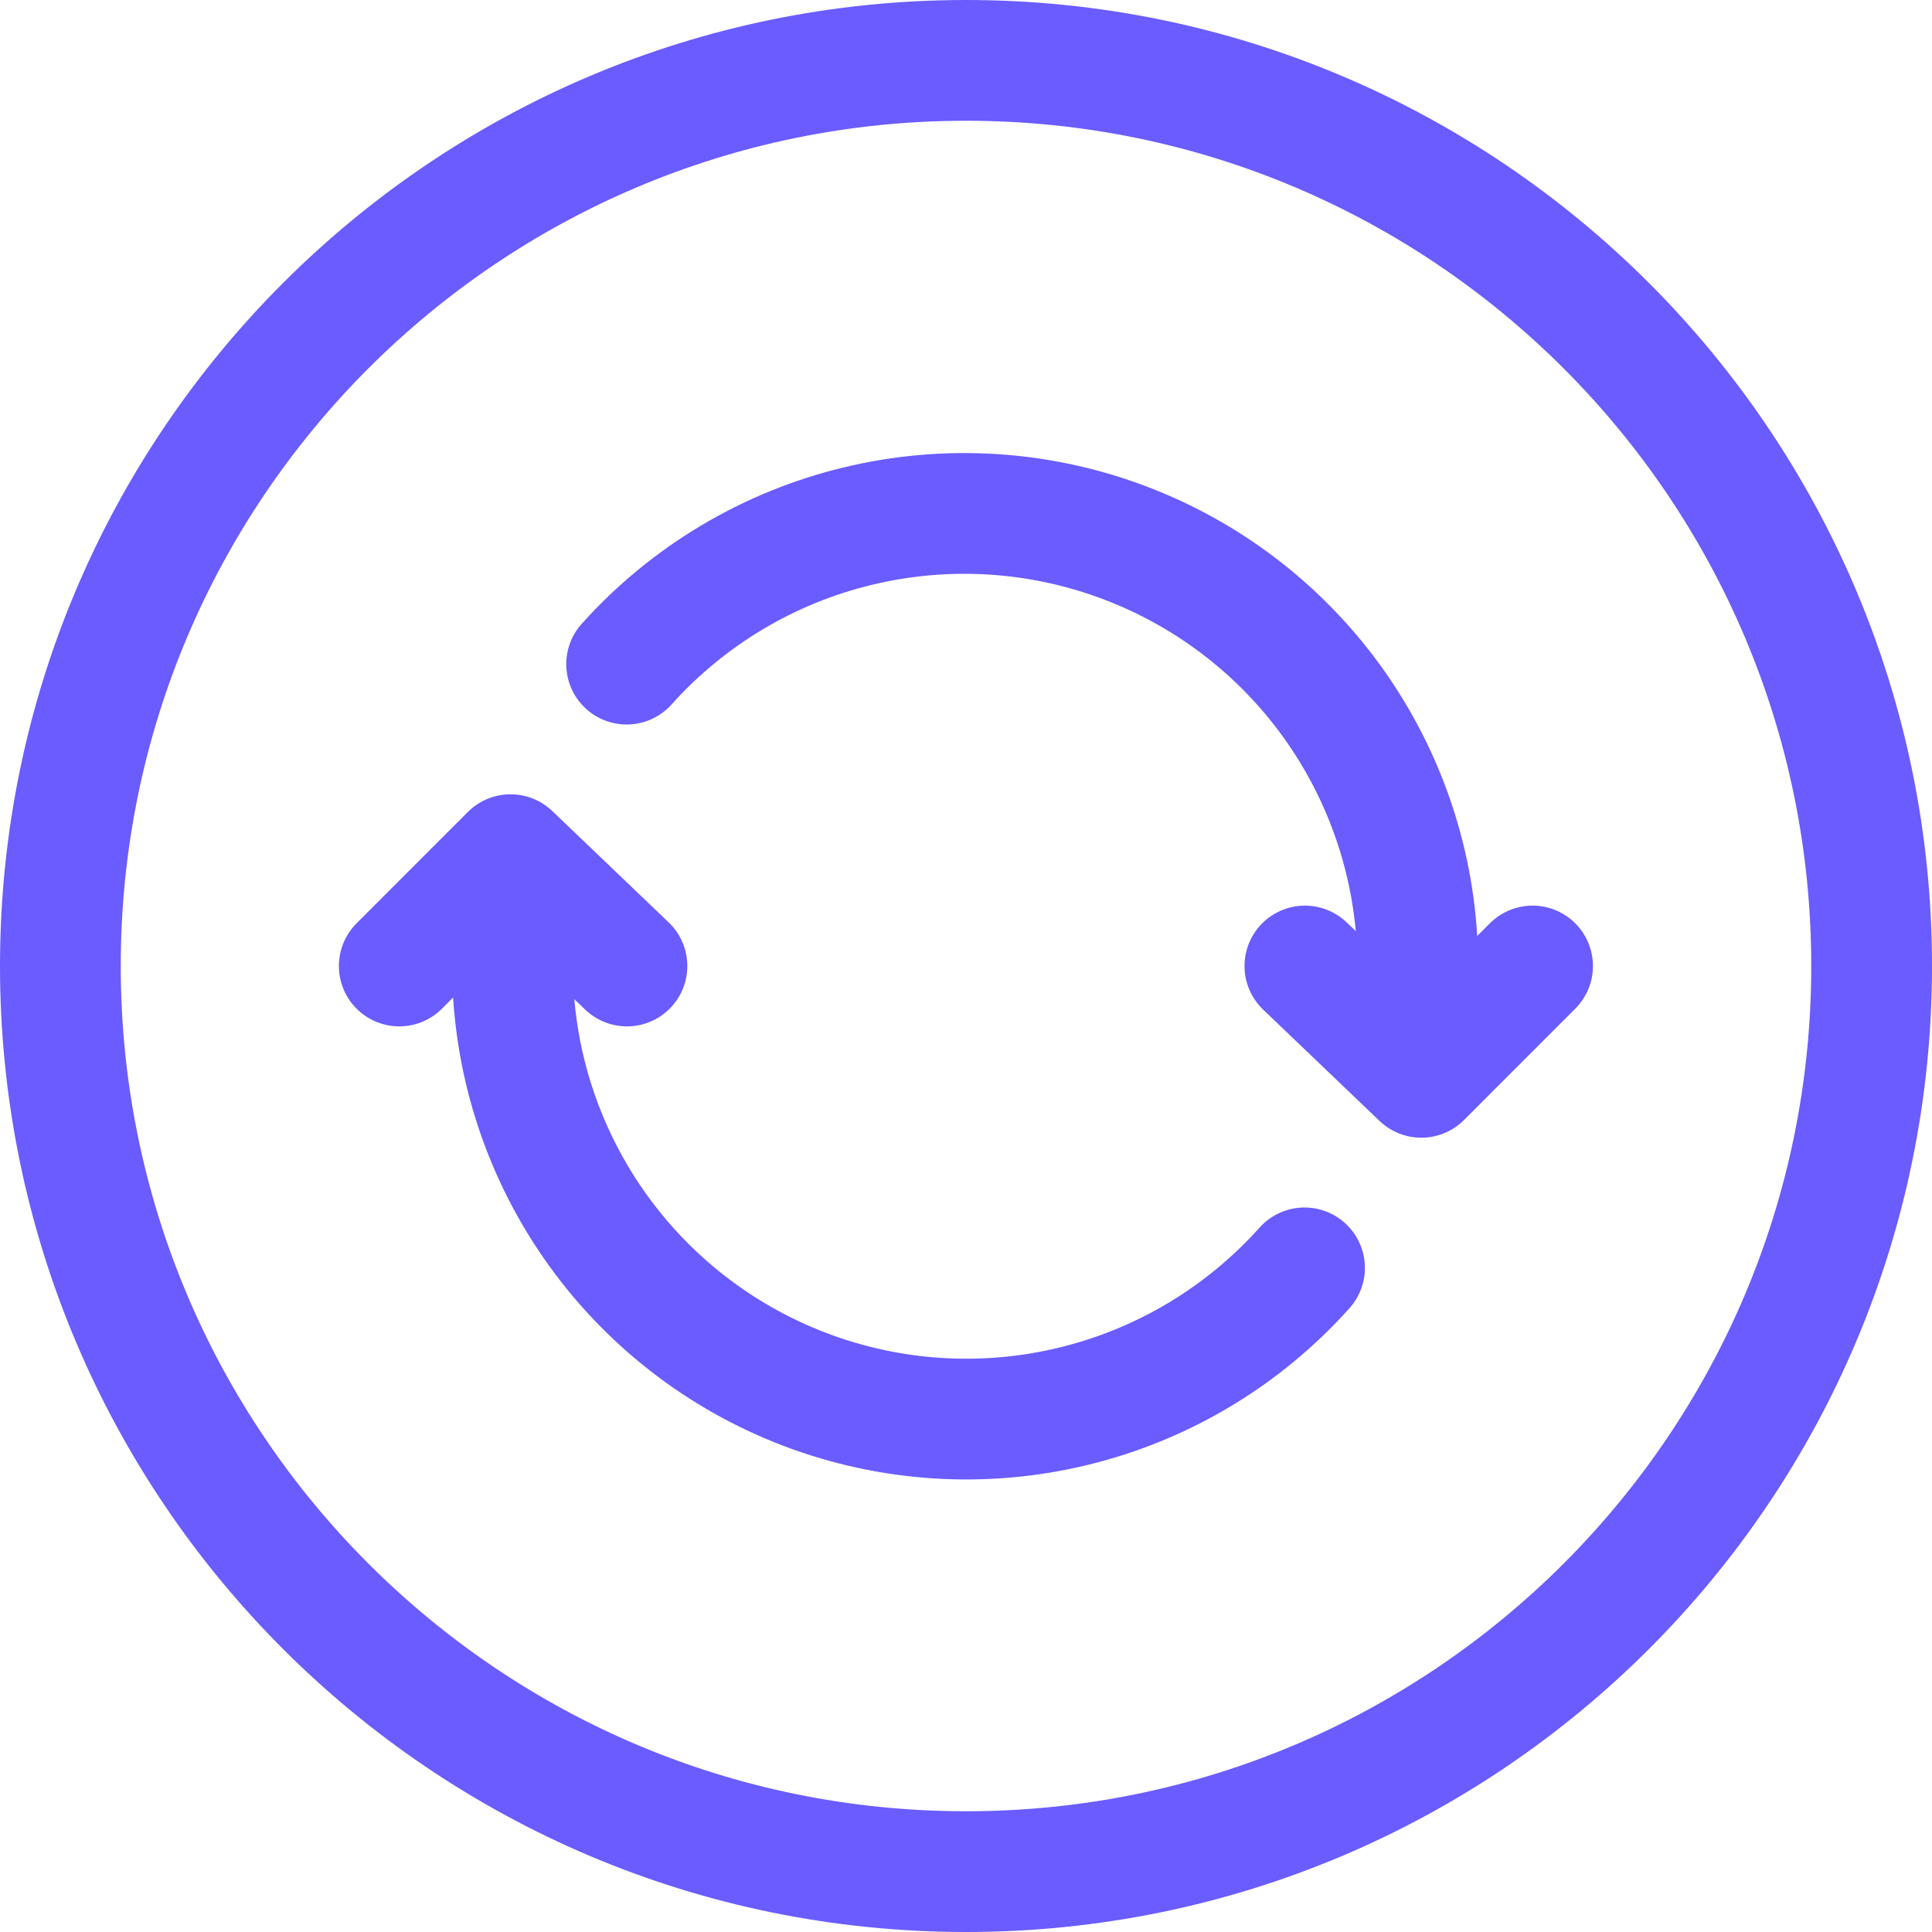
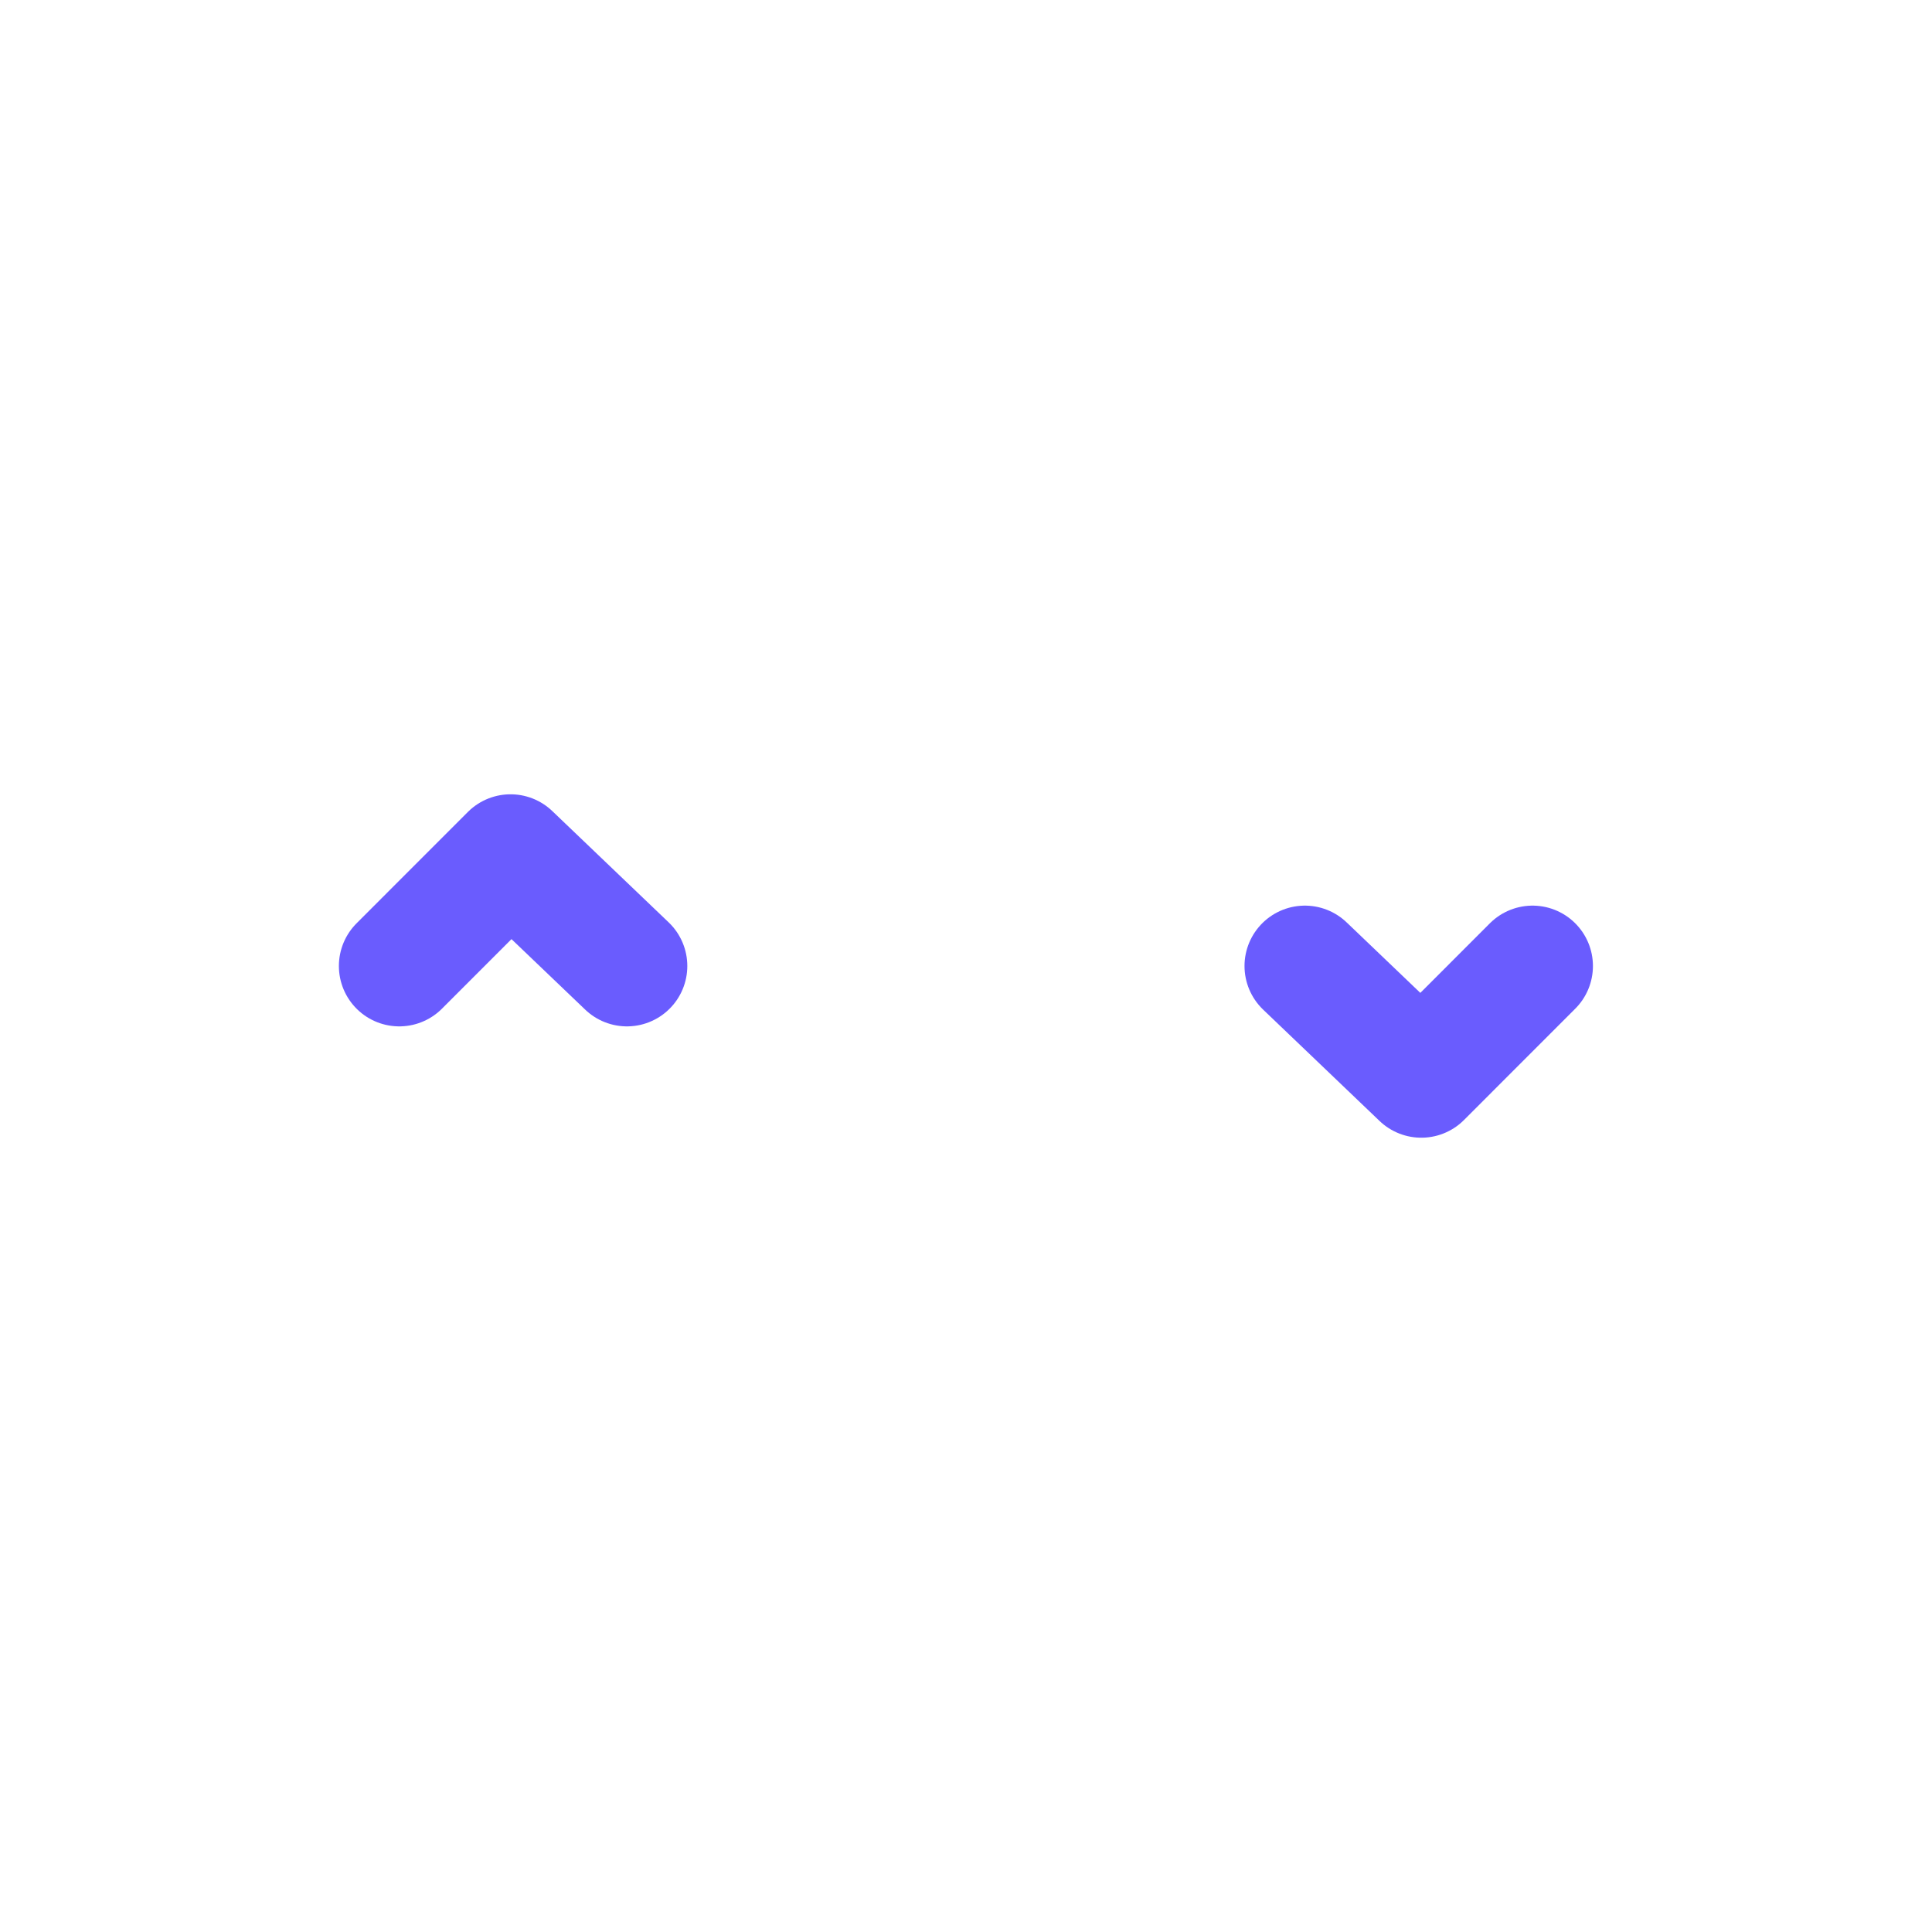
<svg xmlns="http://www.w3.org/2000/svg" width="32" height="32" viewBox="0 0 32 32" fill="none">
-   <path d="M31 16C31 7.719 24.281 1 16 1C7.719 1 1 7.719 1 16C1 24.281 7.719 31 16 31C24.281 31 31 24.281 31 16Z" stroke="#6A5CFE" stroke-width="2" stroke-miterlimit="10" />
-   <path d="M23.483 17.24V15.99C23.478 14.472 23.013 12.991 22.149 11.742C21.285 10.493 20.063 9.536 18.644 8.996C17.225 8.455 15.676 8.358 14.2 8.716C12.725 9.073 11.393 9.87 10.379 11M8.488 14.764V16.014C8.494 17.534 8.96 19.016 9.825 20.266C10.69 21.516 11.914 22.474 13.334 23.014C14.755 23.554 16.306 23.651 17.783 23.291C19.26 22.932 20.593 22.133 21.607 21" stroke="#6A5CFE" stroke-width="2" stroke-linecap="round" stroke-linejoin="round" />
  <path d="M6.613 16L8.456 14.156L10.384 16M25.384 16L23.541 17.844L21.613 16" stroke="#6A5CFE" stroke-width="2" stroke-linecap="round" stroke-linejoin="round" />
</svg>